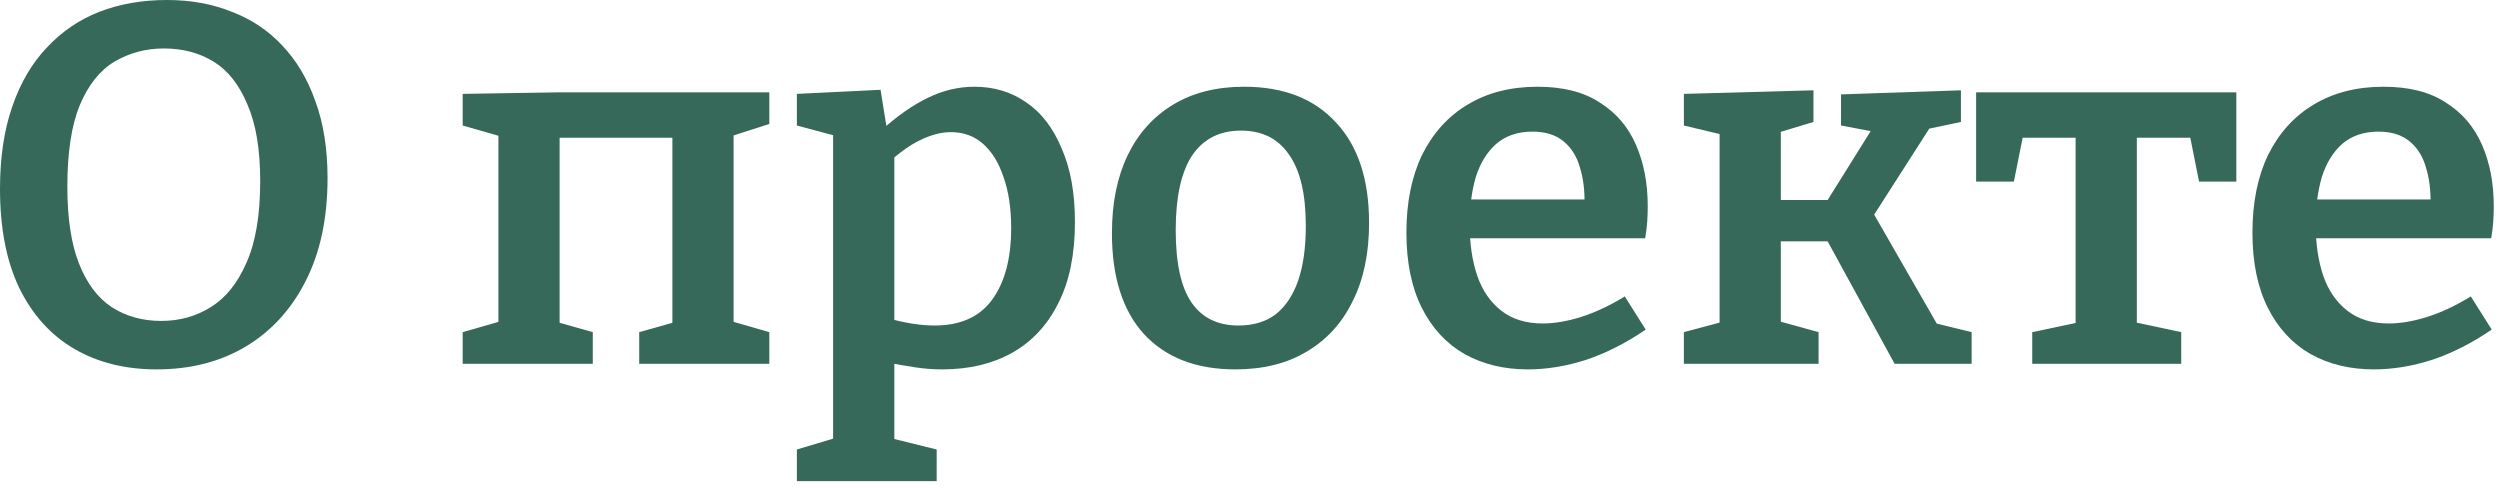
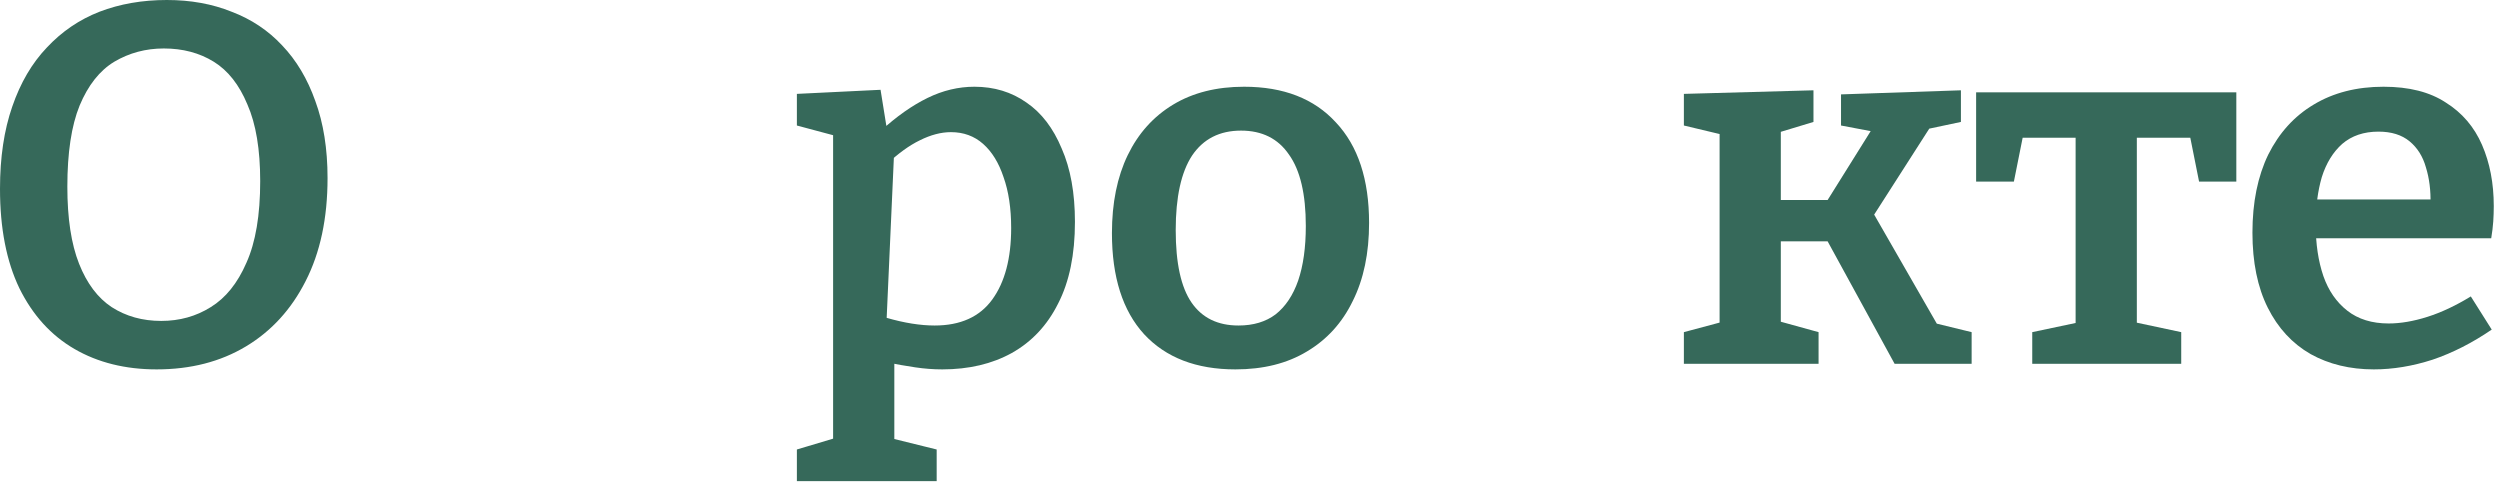
<svg xmlns="http://www.w3.org/2000/svg" width="343" height="67" viewBox="0 0 343 67" fill="none">
  <path d="M21.49 50.68C17.197 50.68 13.44 49.747 10.22 47.88C7 46.013 4.48 43.237 2.66 39.55C0.887 35.863 0 31.313 0 25.9C0 21.607 0.56 17.85 1.68 14.63C2.8 11.363 4.387 8.657 6.44 6.51C8.493 4.317 10.897 2.683 13.65 1.61C16.45 0.537 19.53 0 22.89 0C26.157 0 29.12 0.537 31.78 1.61C34.487 2.637 36.797 4.177 38.71 6.23C40.67 8.283 42.187 10.827 43.26 13.86C44.38 16.893 44.94 20.417 44.94 24.43C44.94 29.937 43.937 34.65 41.93 38.57C39.97 42.443 37.24 45.43 33.74 47.53C30.24 49.63 26.157 50.68 21.49 50.68ZM22.12 44.03C24.64 44.03 26.903 43.4 28.91 42.14C30.963 40.88 32.597 38.85 33.81 36.05C35.07 33.25 35.7 29.517 35.7 24.85C35.7 20.51 35.117 17.01 33.95 14.35C32.83 11.643 31.29 9.683 29.33 8.47C27.37 7.257 25.083 6.65 22.47 6.65C19.997 6.65 17.733 7.257 15.68 8.47C13.673 9.683 12.087 11.69 10.92 14.49C9.8 17.243 9.24 20.953 9.24 25.62C9.24 29.96 9.777 33.483 10.85 36.19C11.923 38.897 13.417 40.88 15.33 42.14C17.29 43.4 19.553 44.03 22.12 44.03Z" fill="#36695A" />
-   <path d="M63.48 49.91V45.57L70.06 43.68L68.38 46.34V16.24L70.55 19.25L63.48 17.22V12.88L76.57 12.67H105.55V17.01L98.97 19.11L100.65 16.1V46.34L98.97 43.68L105.55 45.57V49.91H87.7V45.57L93.65 43.89L92.25 46.34V16.66L94.49 18.9H74.61L76.78 16.66V46.34L75.38 43.89L81.33 45.57V49.91H63.48Z" fill="#36695A" />
-   <path d="M109.332 66.01V61.67L115.422 59.85L114.302 61.32V17.64L115.352 18.83L109.332 17.22V12.88L120.812 12.32L121.792 18.41L120.882 17.92C123.029 15.96 125.152 14.467 127.252 13.44C129.352 12.413 131.499 11.9 133.692 11.9C136.399 11.9 138.779 12.623 140.832 14.07C142.886 15.47 144.496 17.57 145.662 20.37C146.876 23.123 147.482 26.483 147.482 30.45C147.482 34.93 146.712 38.663 145.172 41.65C143.679 44.637 141.556 46.9 138.802 48.44C136.096 49.933 132.922 50.68 129.282 50.68C128.069 50.68 126.832 50.587 125.572 50.4C124.312 50.213 122.982 49.98 121.582 49.7L122.702 48.65V61.32L121.722 59.99L128.512 61.67V66.01H109.332ZM128.232 44.66C131.779 44.66 134.416 43.47 136.142 41.09C137.869 38.71 138.732 35.443 138.732 31.29C138.732 28.583 138.382 26.25 137.682 24.29C137.029 22.33 136.096 20.813 134.882 19.74C133.669 18.667 132.199 18.13 130.472 18.13C129.119 18.13 127.696 18.503 126.202 19.25C124.756 19.95 123.239 21.047 121.652 22.54L122.702 20.23V45.29L121.652 43.61C124.079 44.31 126.272 44.66 128.232 44.66Z" fill="#36695A" />
+   <path d="M109.332 66.01V61.67L115.422 59.85L114.302 61.32V17.64L115.352 18.83L109.332 17.22V12.88L120.812 12.32L121.792 18.41L120.882 17.92C123.029 15.96 125.152 14.467 127.252 13.44C129.352 12.413 131.499 11.9 133.692 11.9C136.399 11.9 138.779 12.623 140.832 14.07C142.886 15.47 144.496 17.57 145.662 20.37C146.876 23.123 147.482 26.483 147.482 30.45C147.482 34.93 146.712 38.663 145.172 41.65C143.679 44.637 141.556 46.9 138.802 48.44C136.096 49.933 132.922 50.68 129.282 50.68C128.069 50.68 126.832 50.587 125.572 50.4C124.312 50.213 122.982 49.98 121.582 49.7L122.702 48.65V61.32L121.722 59.99L128.512 61.67V66.01H109.332ZM128.232 44.66C131.779 44.66 134.416 43.47 136.142 41.09C137.869 38.71 138.732 35.443 138.732 31.29C138.732 28.583 138.382 26.25 137.682 24.29C137.029 22.33 136.096 20.813 134.882 19.74C133.669 18.667 132.199 18.13 130.472 18.13C129.119 18.13 127.696 18.503 126.202 19.25C124.756 19.95 123.239 21.047 121.652 22.54L122.702 20.23L121.652 43.61C124.079 44.31 126.272 44.66 128.232 44.66Z" fill="#36695A" />
  <path d="M170.688 11.9C176.102 11.9 180.302 13.533 183.288 16.8C186.322 20.02 187.838 24.617 187.838 30.59C187.838 34.743 187.092 38.313 185.598 41.3C184.152 44.287 182.052 46.597 179.298 48.23C176.592 49.863 173.325 50.68 169.498 50.68C164.132 50.68 159.955 49.07 156.968 45.85C154.028 42.63 152.558 38.01 152.558 31.99C152.558 27.837 153.282 24.267 154.728 21.28C156.175 18.293 158.252 15.983 160.958 14.35C163.665 12.717 166.908 11.9 170.688 11.9ZM170.268 17.92C167.328 17.92 165.088 19.063 163.548 21.35C162.055 23.637 161.308 27.043 161.308 31.57C161.308 36.097 162.032 39.41 163.478 41.51C164.925 43.61 167.072 44.66 169.918 44.66C171.972 44.66 173.675 44.147 175.028 43.12C176.382 42.047 177.408 40.507 178.108 38.5C178.808 36.447 179.158 33.95 179.158 31.01C179.158 26.623 178.388 23.357 176.848 21.21C175.355 19.017 173.162 17.92 170.268 17.92Z" fill="#36695A" />
-   <path d="M209.62 50.68C206.354 50.68 203.46 49.98 200.94 48.58C198.42 47.133 196.46 45.01 195.06 42.21C193.66 39.41 192.96 35.98 192.96 31.92C192.96 27.767 193.684 24.197 195.13 21.21C196.624 18.223 198.7 15.937 201.36 14.35C204.067 12.717 207.264 11.9 210.95 11.9C214.45 11.9 217.297 12.623 219.49 14.07C221.73 15.47 223.387 17.407 224.46 19.88C225.534 22.353 226.07 25.153 226.07 28.28C226.07 28.98 226.047 29.68 226 30.38C225.954 31.08 225.86 31.85 225.72 32.69H199.68V27.37H218.37L217.39 28C217.437 26.133 217.227 24.453 216.76 22.96C216.34 21.467 215.594 20.277 214.52 19.39C213.447 18.503 212.024 18.06 210.25 18.06C208.244 18.06 206.587 18.62 205.28 19.74C204.02 20.86 203.087 22.377 202.48 24.29C201.92 26.203 201.64 28.373 201.64 30.8C201.64 33.46 201.99 35.817 202.69 37.87C203.39 39.877 204.487 41.463 205.98 42.63C207.474 43.797 209.364 44.38 211.65 44.38C213.284 44.38 215.057 44.077 216.97 43.47C218.884 42.863 220.867 41.93 222.92 40.67L225.79 45.22C223.13 47.04 220.424 48.417 217.67 49.35C214.917 50.237 212.234 50.68 209.62 50.68Z" fill="#36695A" />
  <path d="M231.028 49.91V45.57L237.048 43.96L235.928 45.57V17.01L237.188 18.69L231.028 17.22V12.88L248.808 12.39V16.73L243.488 18.34L244.328 17.01V29.19L242.928 27.44H252.448L249.788 28.98L257.138 17.22L257.768 18.2L252.588 17.22V12.95L269.038 12.39V16.73L263.088 17.99L265.328 16.66L256.088 31.08L256.788 28.84L266.238 45.29L265.048 44.24L270.508 45.57V49.91H259.938L250.558 32.76L251.958 33.11H242.928L244.328 32.76V45.57L243.418 43.89L249.508 45.57V49.91H231.028Z" fill="#36695A" />
  <path d="M278.824 49.91V45.57L286.454 43.96L284.774 46.13V17.57L286.664 18.9H276.094L277.844 17.22L276.304 24.92H271.124V12.67H306.824V24.92H301.714L300.244 17.57L301.854 18.9H291.424L293.174 17.57V46.13L291.704 43.96L299.264 45.57V49.91H278.824Z" fill="#36695A" />
  <path d="M325.695 50.68C322.428 50.68 319.535 49.98 317.015 48.58C314.495 47.133 312.535 45.01 311.135 42.21C309.735 39.41 309.035 35.98 309.035 31.92C309.035 27.767 309.758 24.197 311.205 21.21C312.698 18.223 314.775 15.937 317.435 14.35C320.141 12.717 323.338 11.9 327.025 11.9C330.525 11.9 333.371 12.623 335.565 14.07C337.805 15.47 339.461 17.407 340.535 19.88C341.608 22.353 342.145 25.153 342.145 28.28C342.145 28.98 342.121 29.68 342.075 30.38C342.028 31.08 341.935 31.85 341.795 32.69H315.755V27.37H334.445L333.465 28C333.511 26.133 333.301 24.453 332.835 22.96C332.415 21.467 331.668 20.277 330.595 19.39C329.521 18.503 328.098 18.06 326.325 18.06C324.318 18.06 322.661 18.62 321.355 19.74C320.095 20.86 319.161 22.377 318.555 24.29C317.995 26.203 317.715 28.373 317.715 30.8C317.715 33.46 318.065 35.817 318.765 37.87C319.465 39.877 320.561 41.463 322.055 42.63C323.548 43.797 325.438 44.38 327.725 44.38C329.358 44.38 331.131 44.077 333.045 43.47C334.958 42.863 336.941 41.93 338.995 40.67L341.865 45.22C339.205 47.04 336.498 48.417 333.745 49.35C330.991 50.237 328.308 50.68 325.695 50.68Z" fill="#36695A" />
</svg>